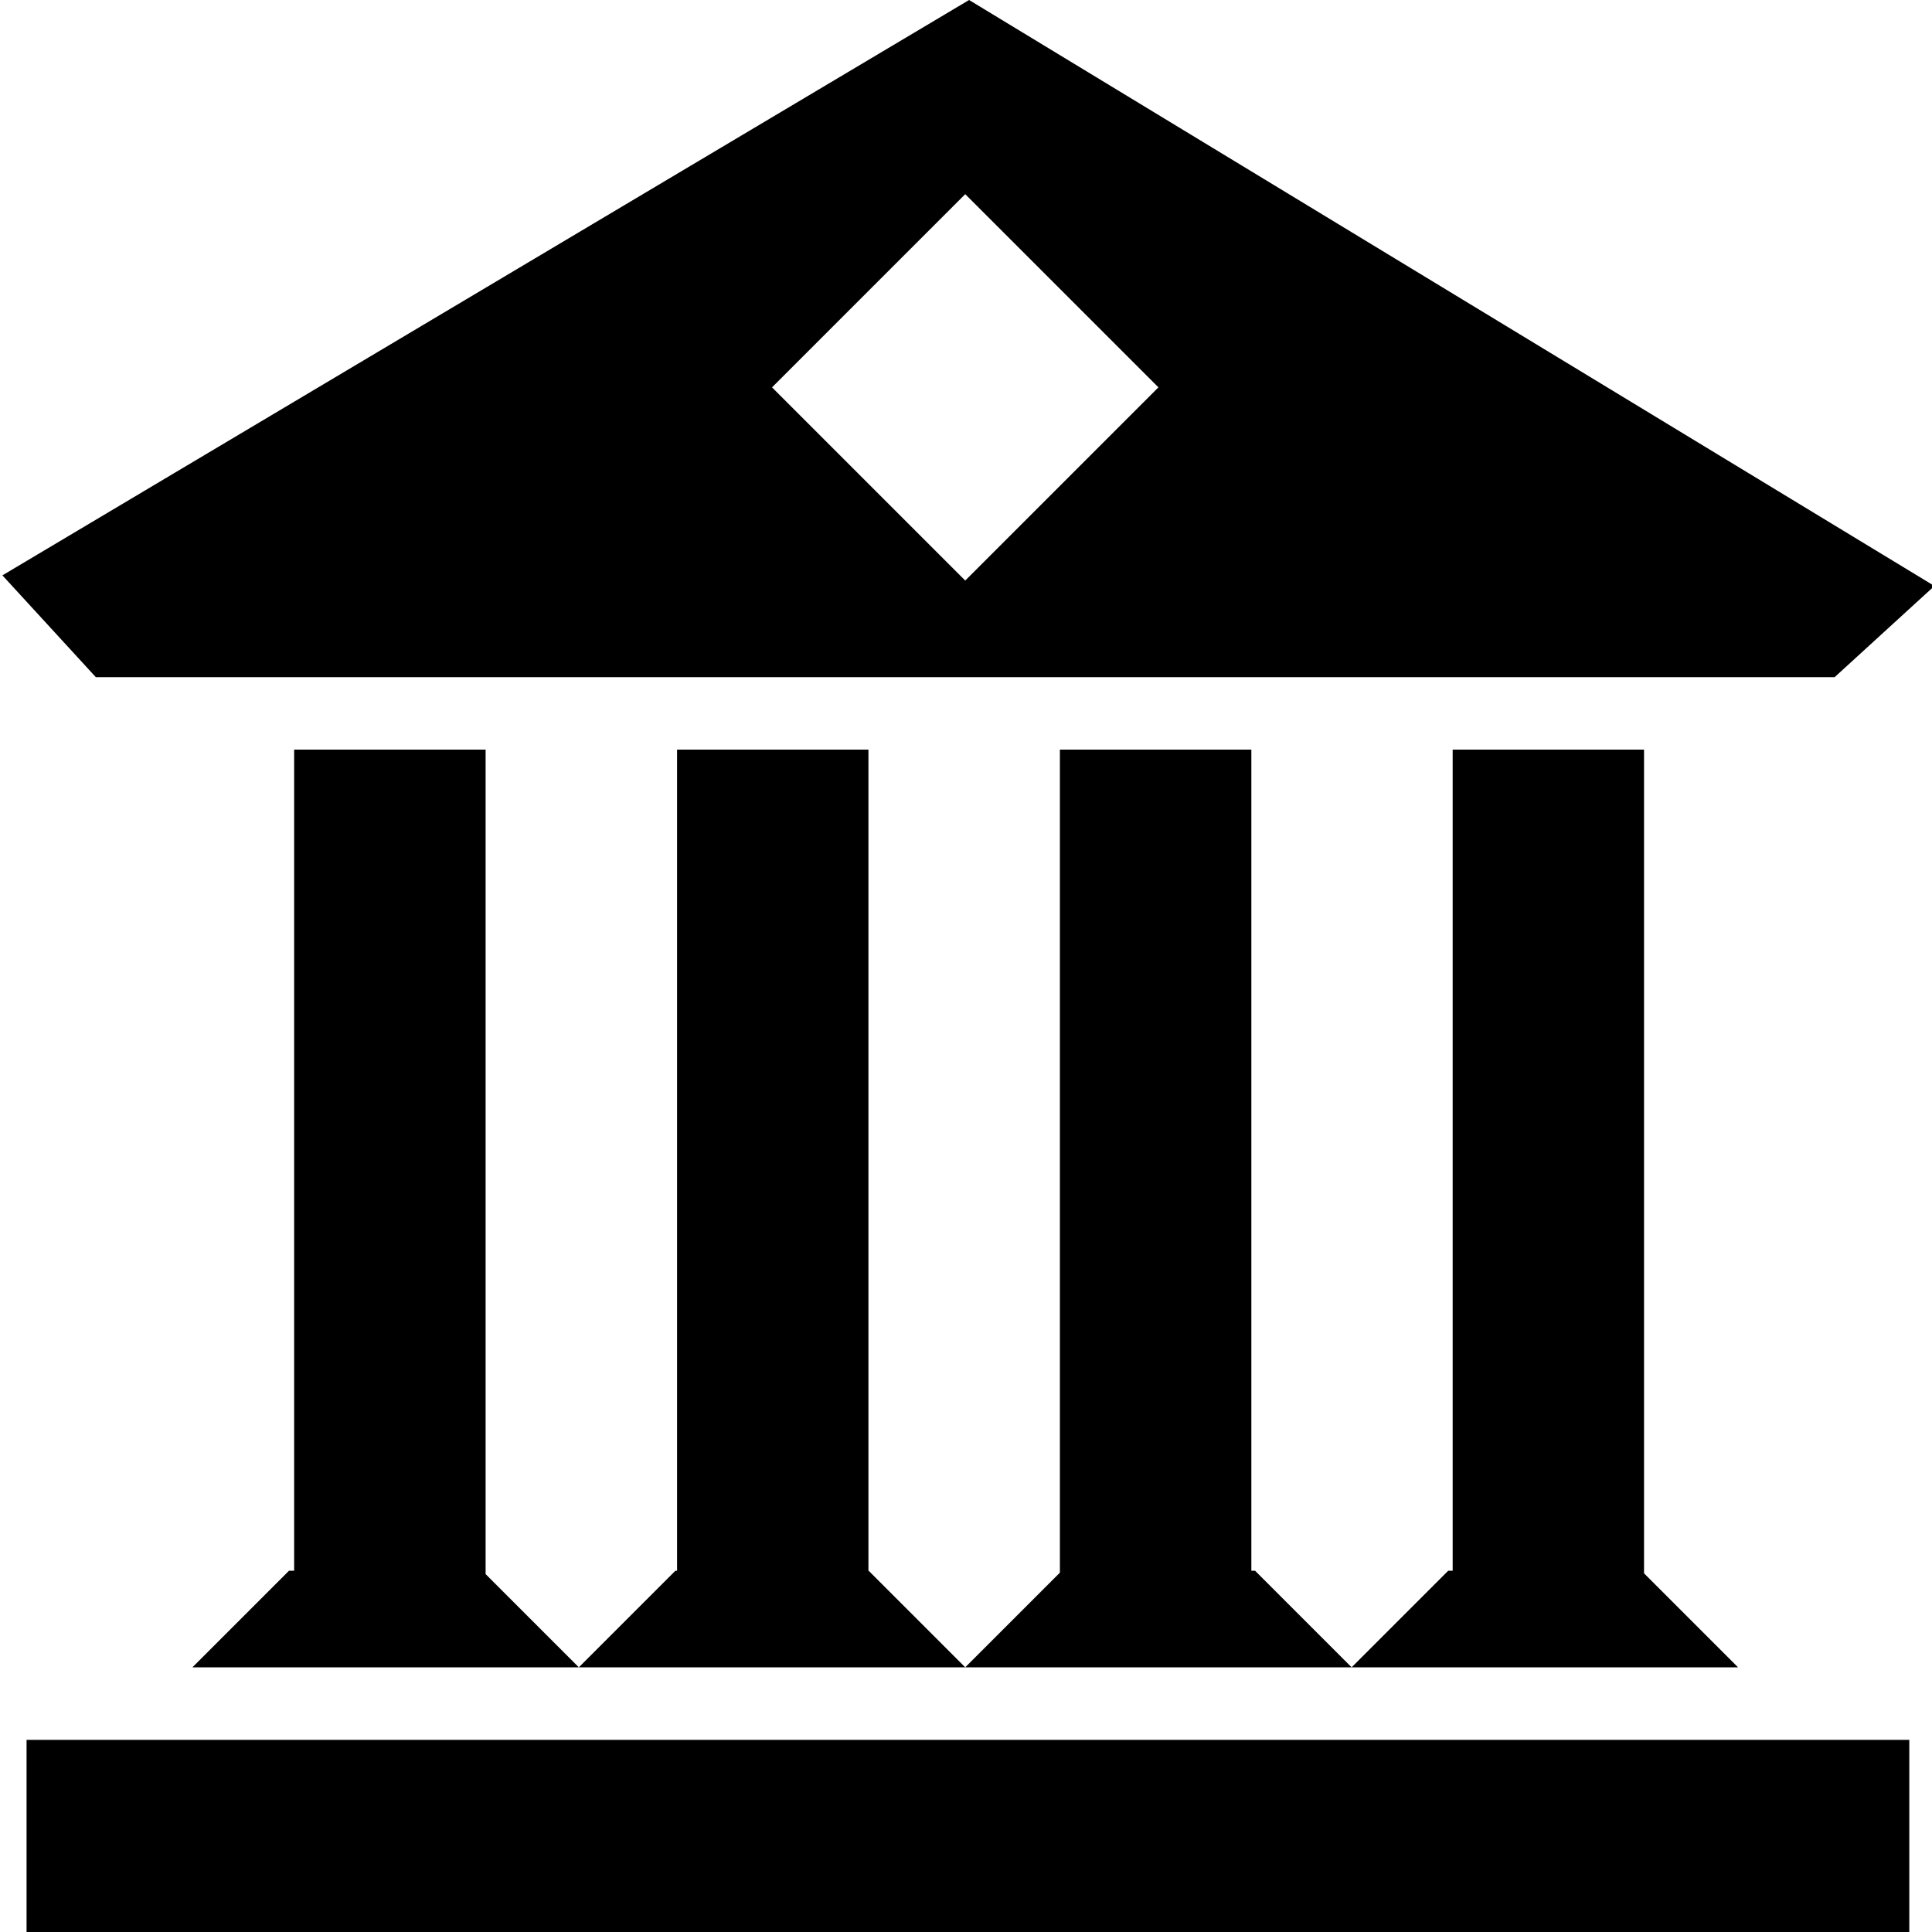
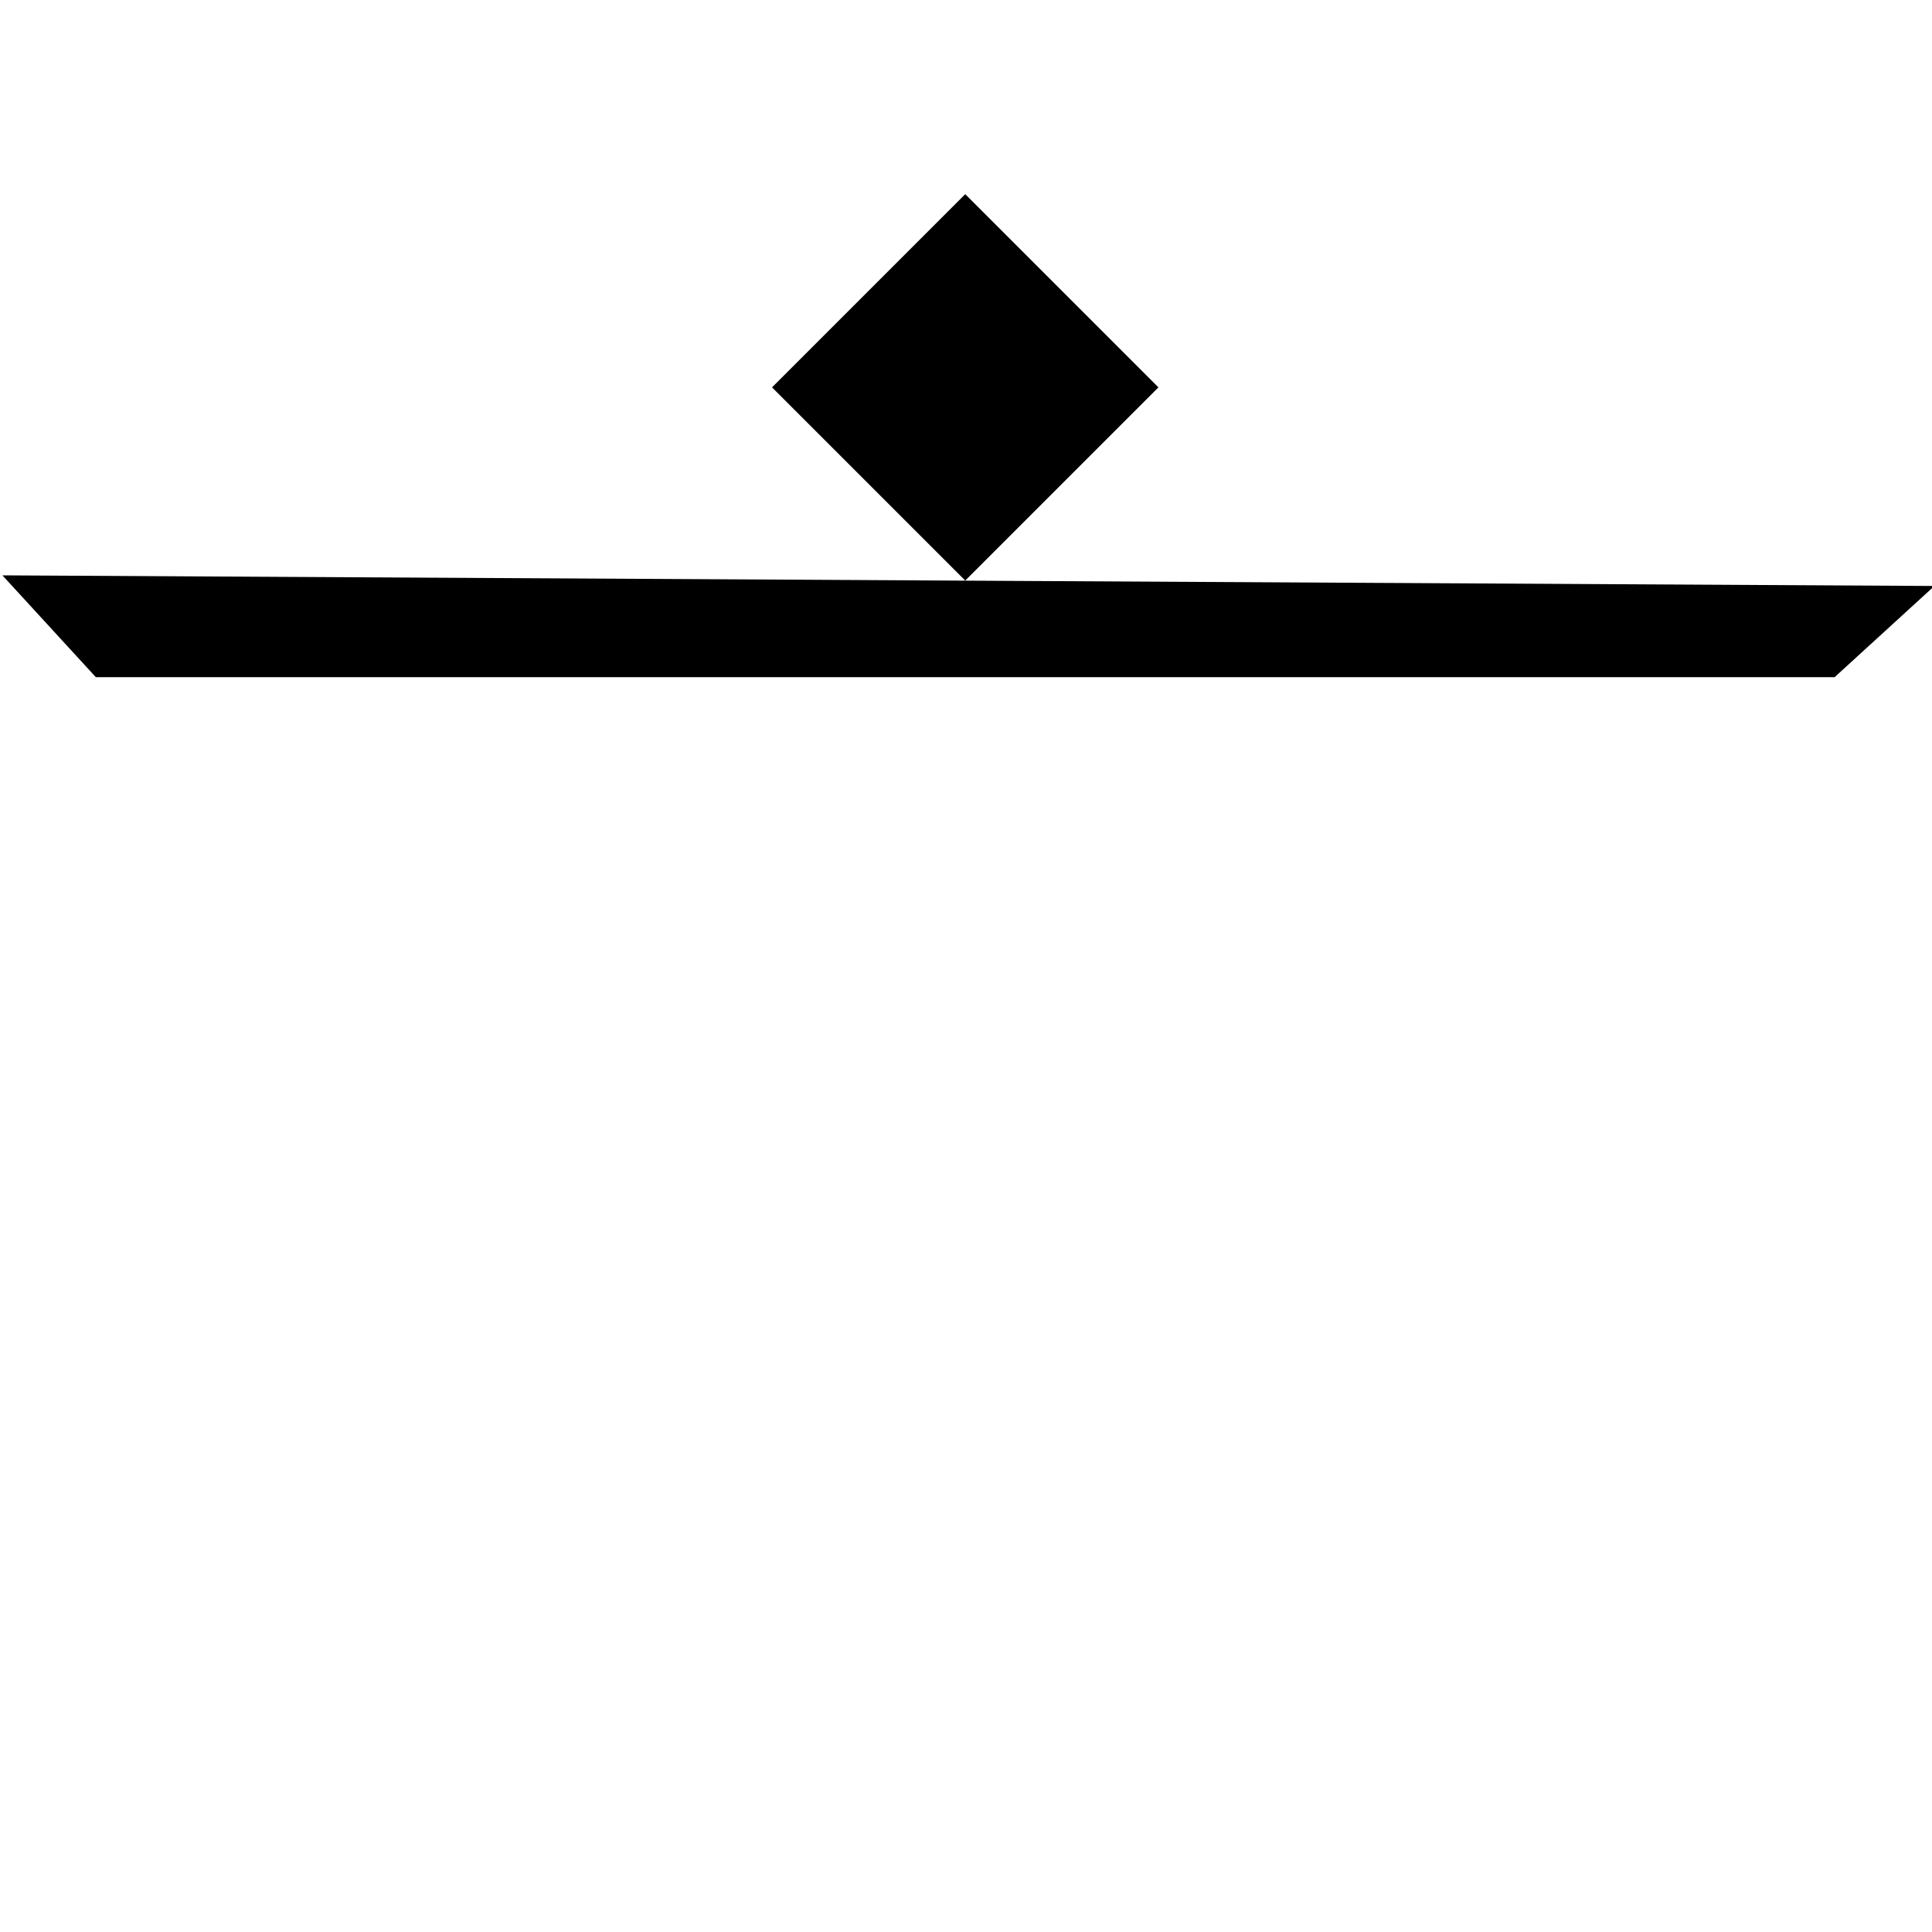
<svg xmlns="http://www.w3.org/2000/svg" id="Layer_1" data-name="Layer 1" viewBox="0 0 20 20">
-   <rect x="0.275" y="18.011" width="19.49" height="1.989" />
-   <path d="M.025,5.956.992,7.01h18l1.033-.944L10.032,0ZM11.992,4.01l-2,2-2-2,2-2Z" />
-   <polygon points="5.027 16.295 5.027 7.76 3.045 7.76 3.045 16.26 2.992 16.26 1.992 17.26 5.992 17.26 5.027 16.295" />
-   <polygon points="8.992 16.26 8.99 16.26 8.99 7.76 7.009 7.76 7.009 16.26 6.992 16.26 5.992 17.26 9.992 17.26 8.992 16.26" />
-   <polygon points="13.992 17.26 12.992 16.26 12.954 16.26 12.954 7.76 10.972 7.76 10.972 16.28 9.992 17.26 13.992 17.26" />
-   <polygon points="17.019 16.287 17.019 7.76 15.038 7.76 15.038 16.26 14.992 16.26 13.992 17.26 17.992 17.26 17.019 16.287" />
+   <path d="M.025,5.956.992,7.01h18l1.033-.944ZM11.992,4.01l-2,2-2-2,2-2Z" />
</svg>